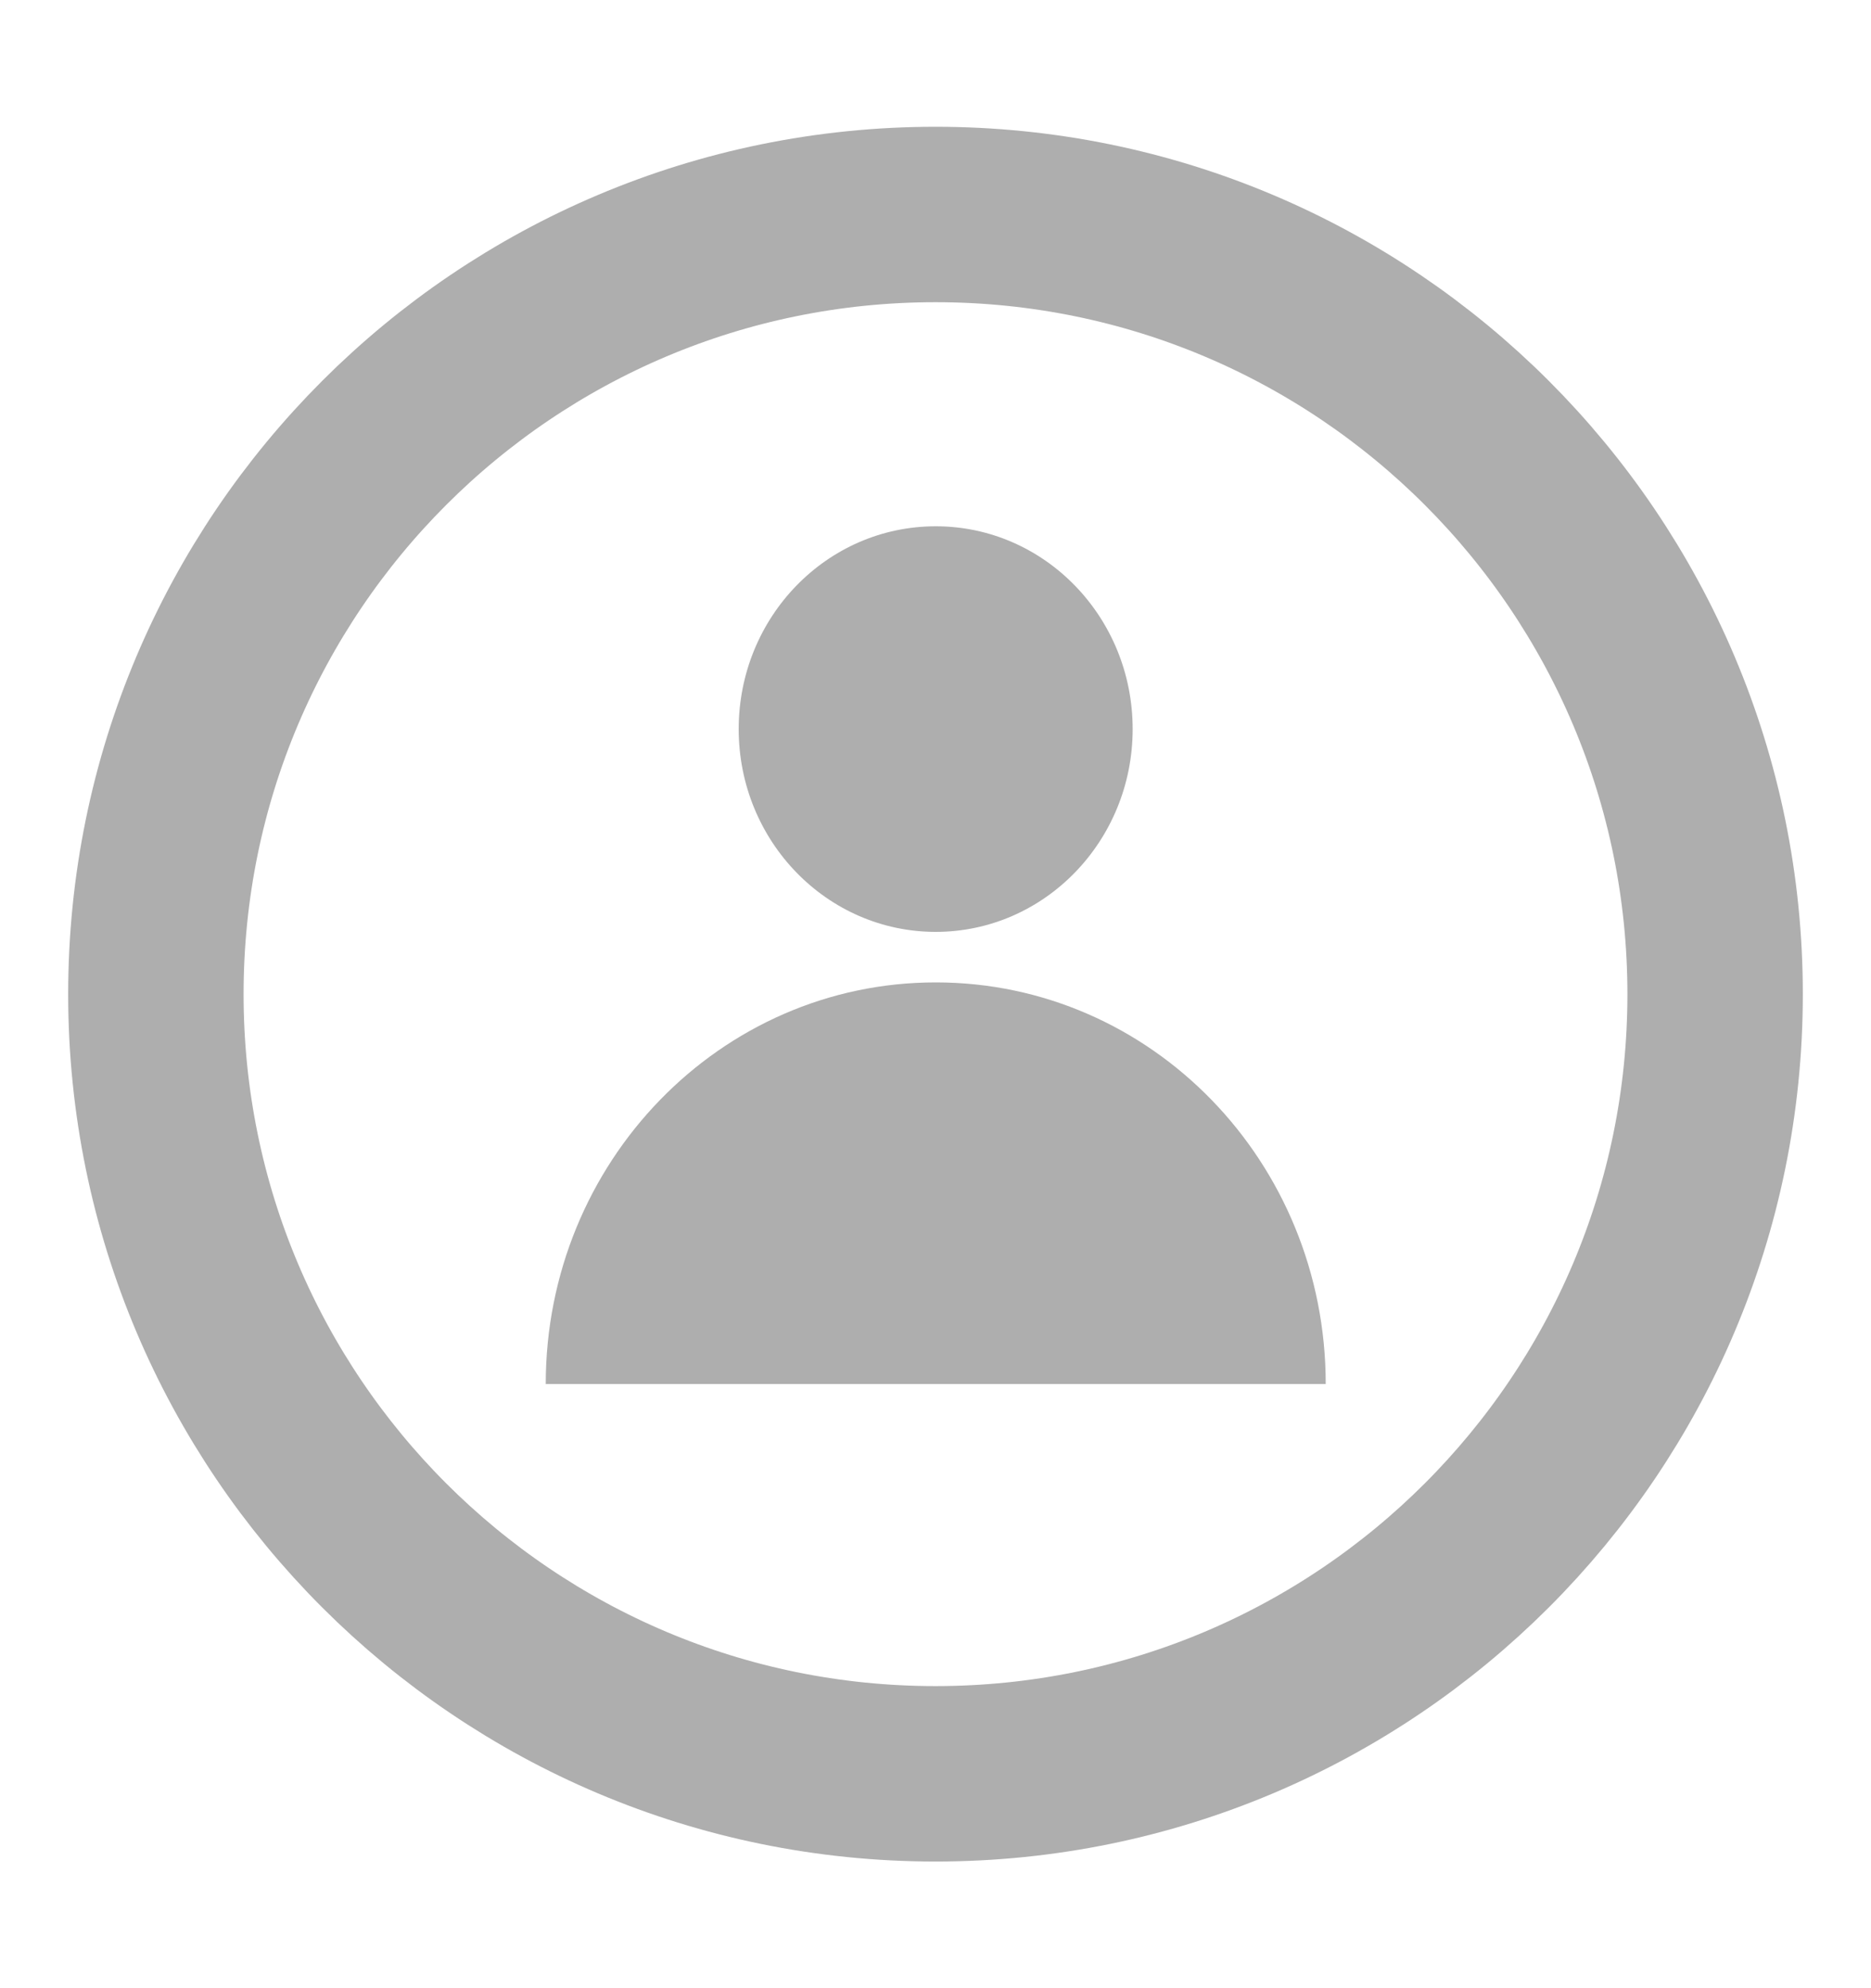
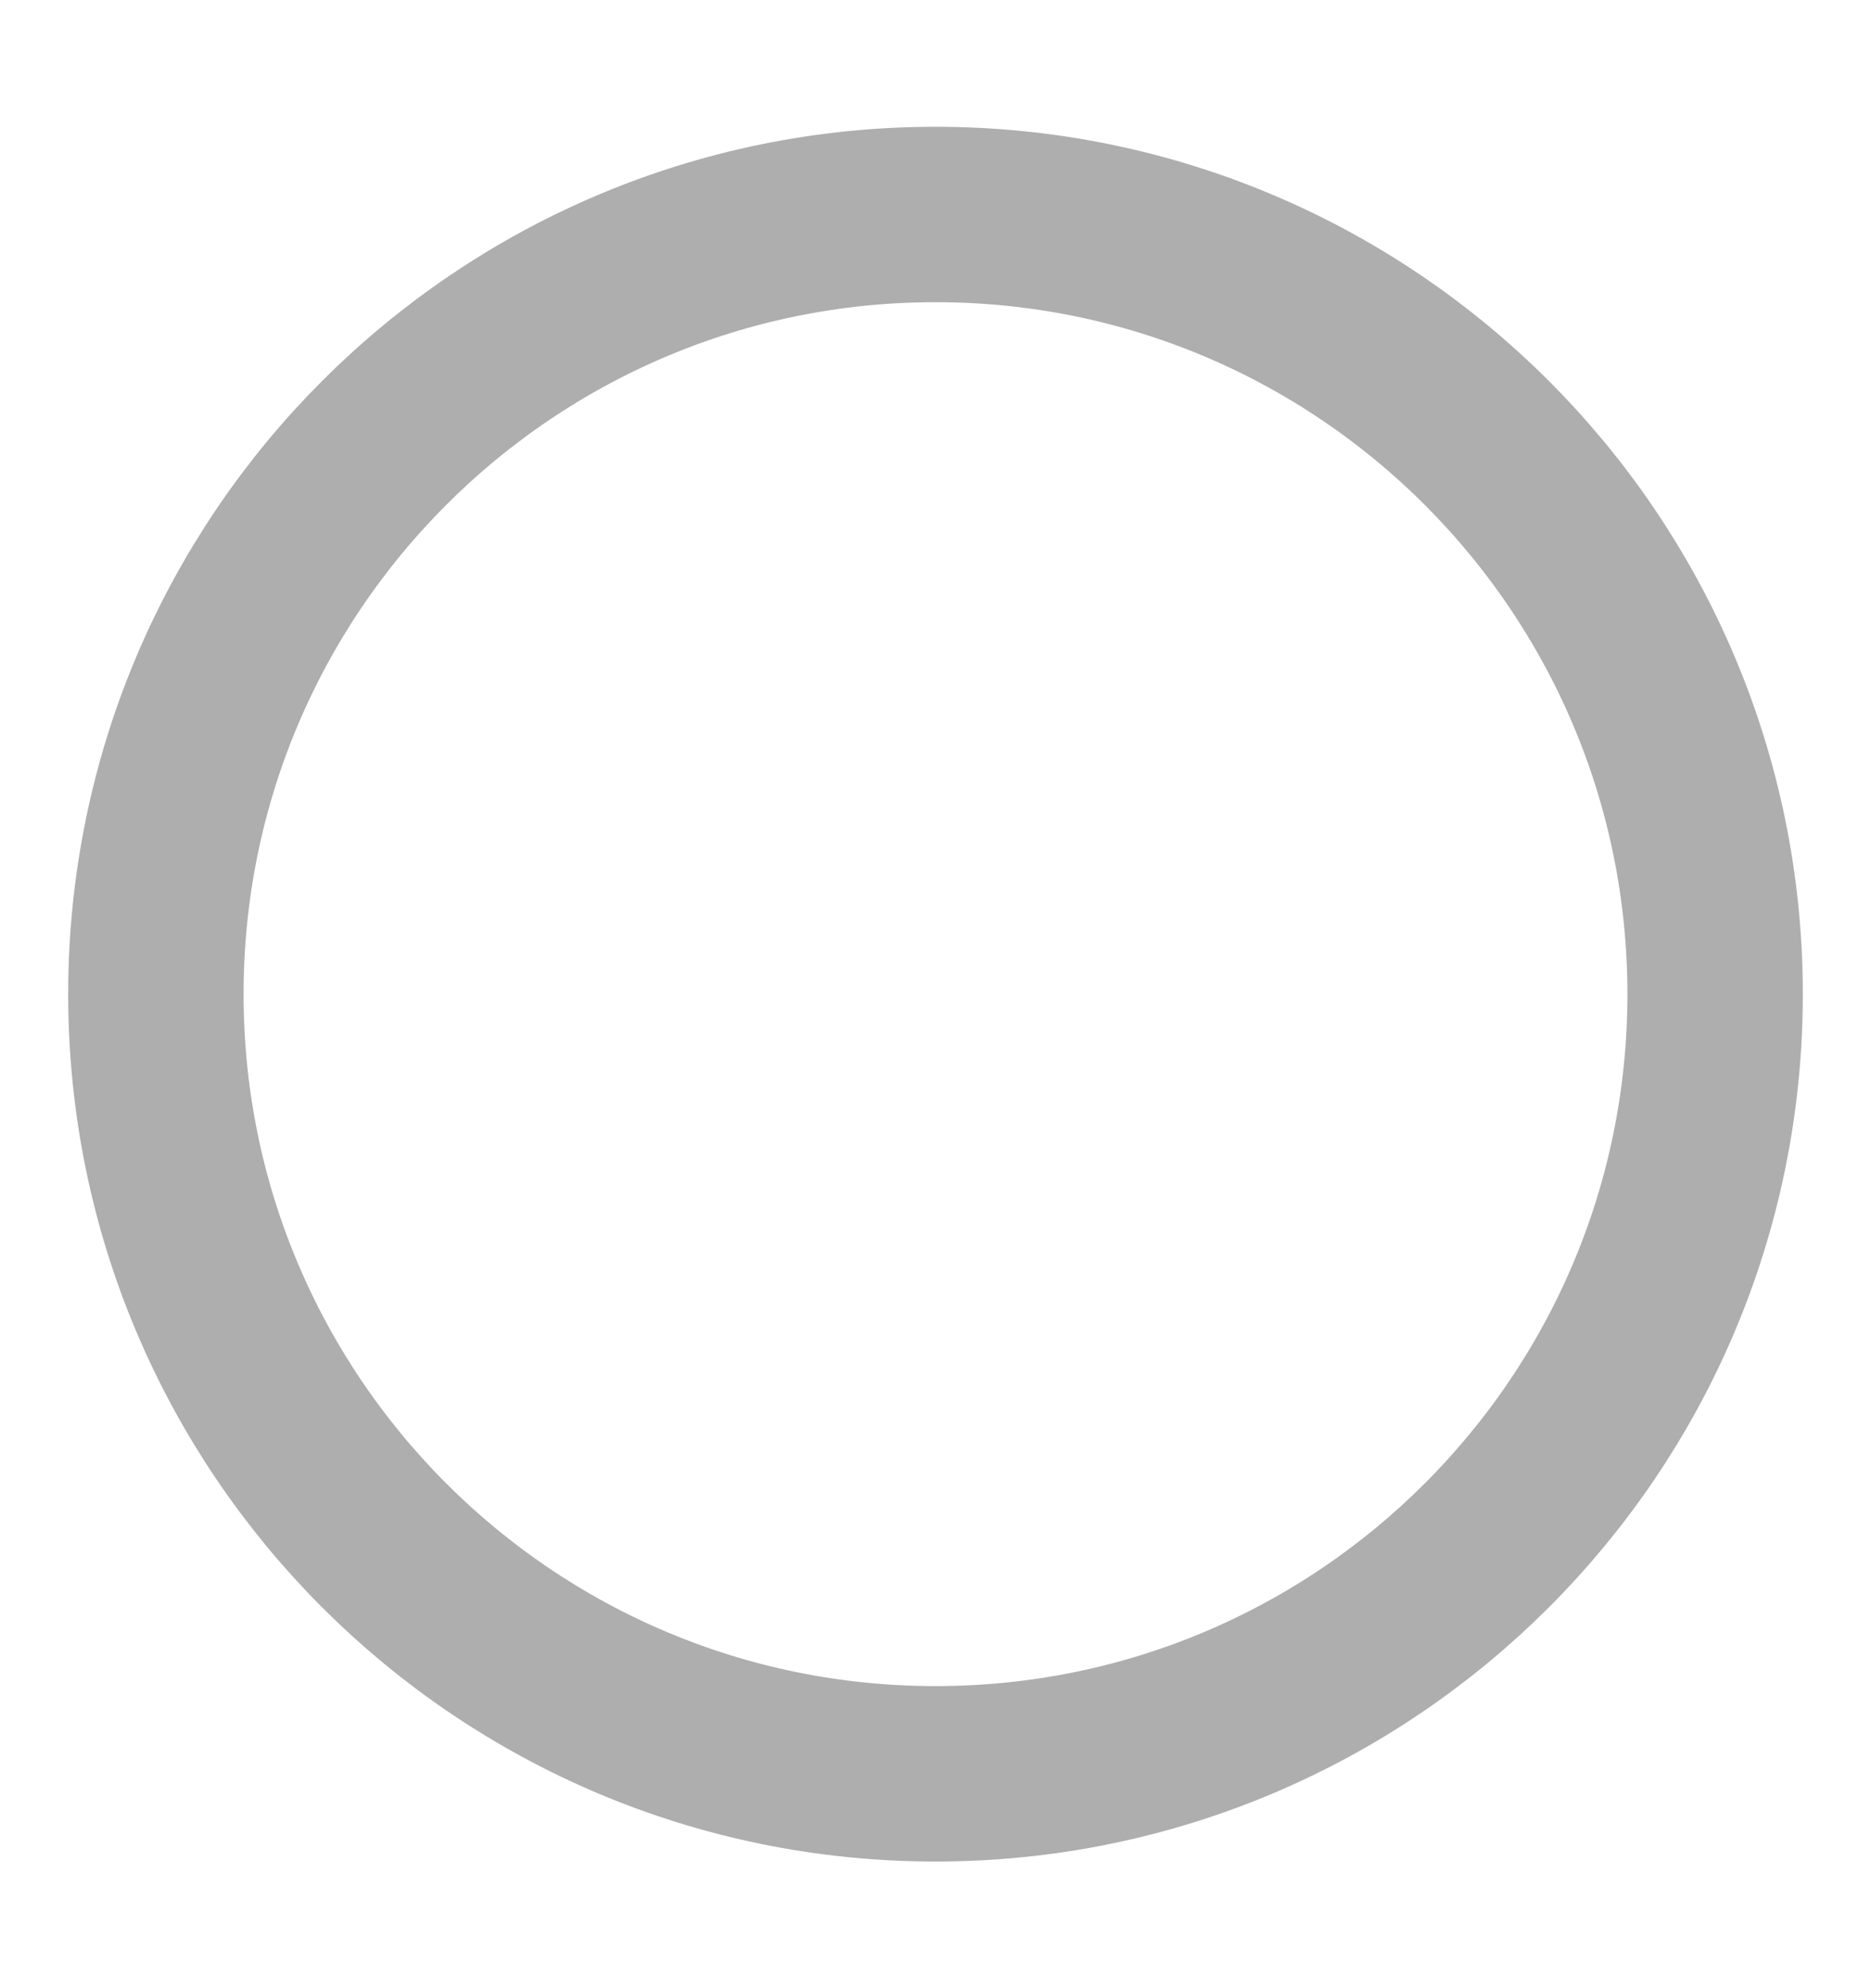
<svg xmlns="http://www.w3.org/2000/svg" width="16" height="17" viewBox="0 0 16 17" fill="none">
  <g id="íì">
    <path id="Vector" d="M8 15.167C11.682 15.167 14.667 12.182 14.667 8.501C14.667 4.819 11.682 1.834 8 1.834C4.318 1.834 1.333 4.819 1.333 8.501C1.333 12.182 4.318 15.167 8 15.167Z" stroke="#AEAEAE" stroke-width="1.5" stroke-linecap="round" stroke-linejoin="round" />
-     <path id="Vector_2" d="M8.002 7.968C8.932 7.968 9.686 7.191 9.686 6.234C9.686 5.276 8.932 4.5 8.002 4.5C7.071 4.5 6.317 5.276 6.317 6.234C6.317 7.191 7.071 7.968 8.002 7.968Z" fill="#AEAEAE" />
-     <path id="Vector_3" d="M4.667 11.834C4.667 9.939 6.158 8.4 8.002 8.4C9.846 8.4 11.337 9.935 11.337 11.834" fill="#AEAEAE" />
  </g>
</svg>